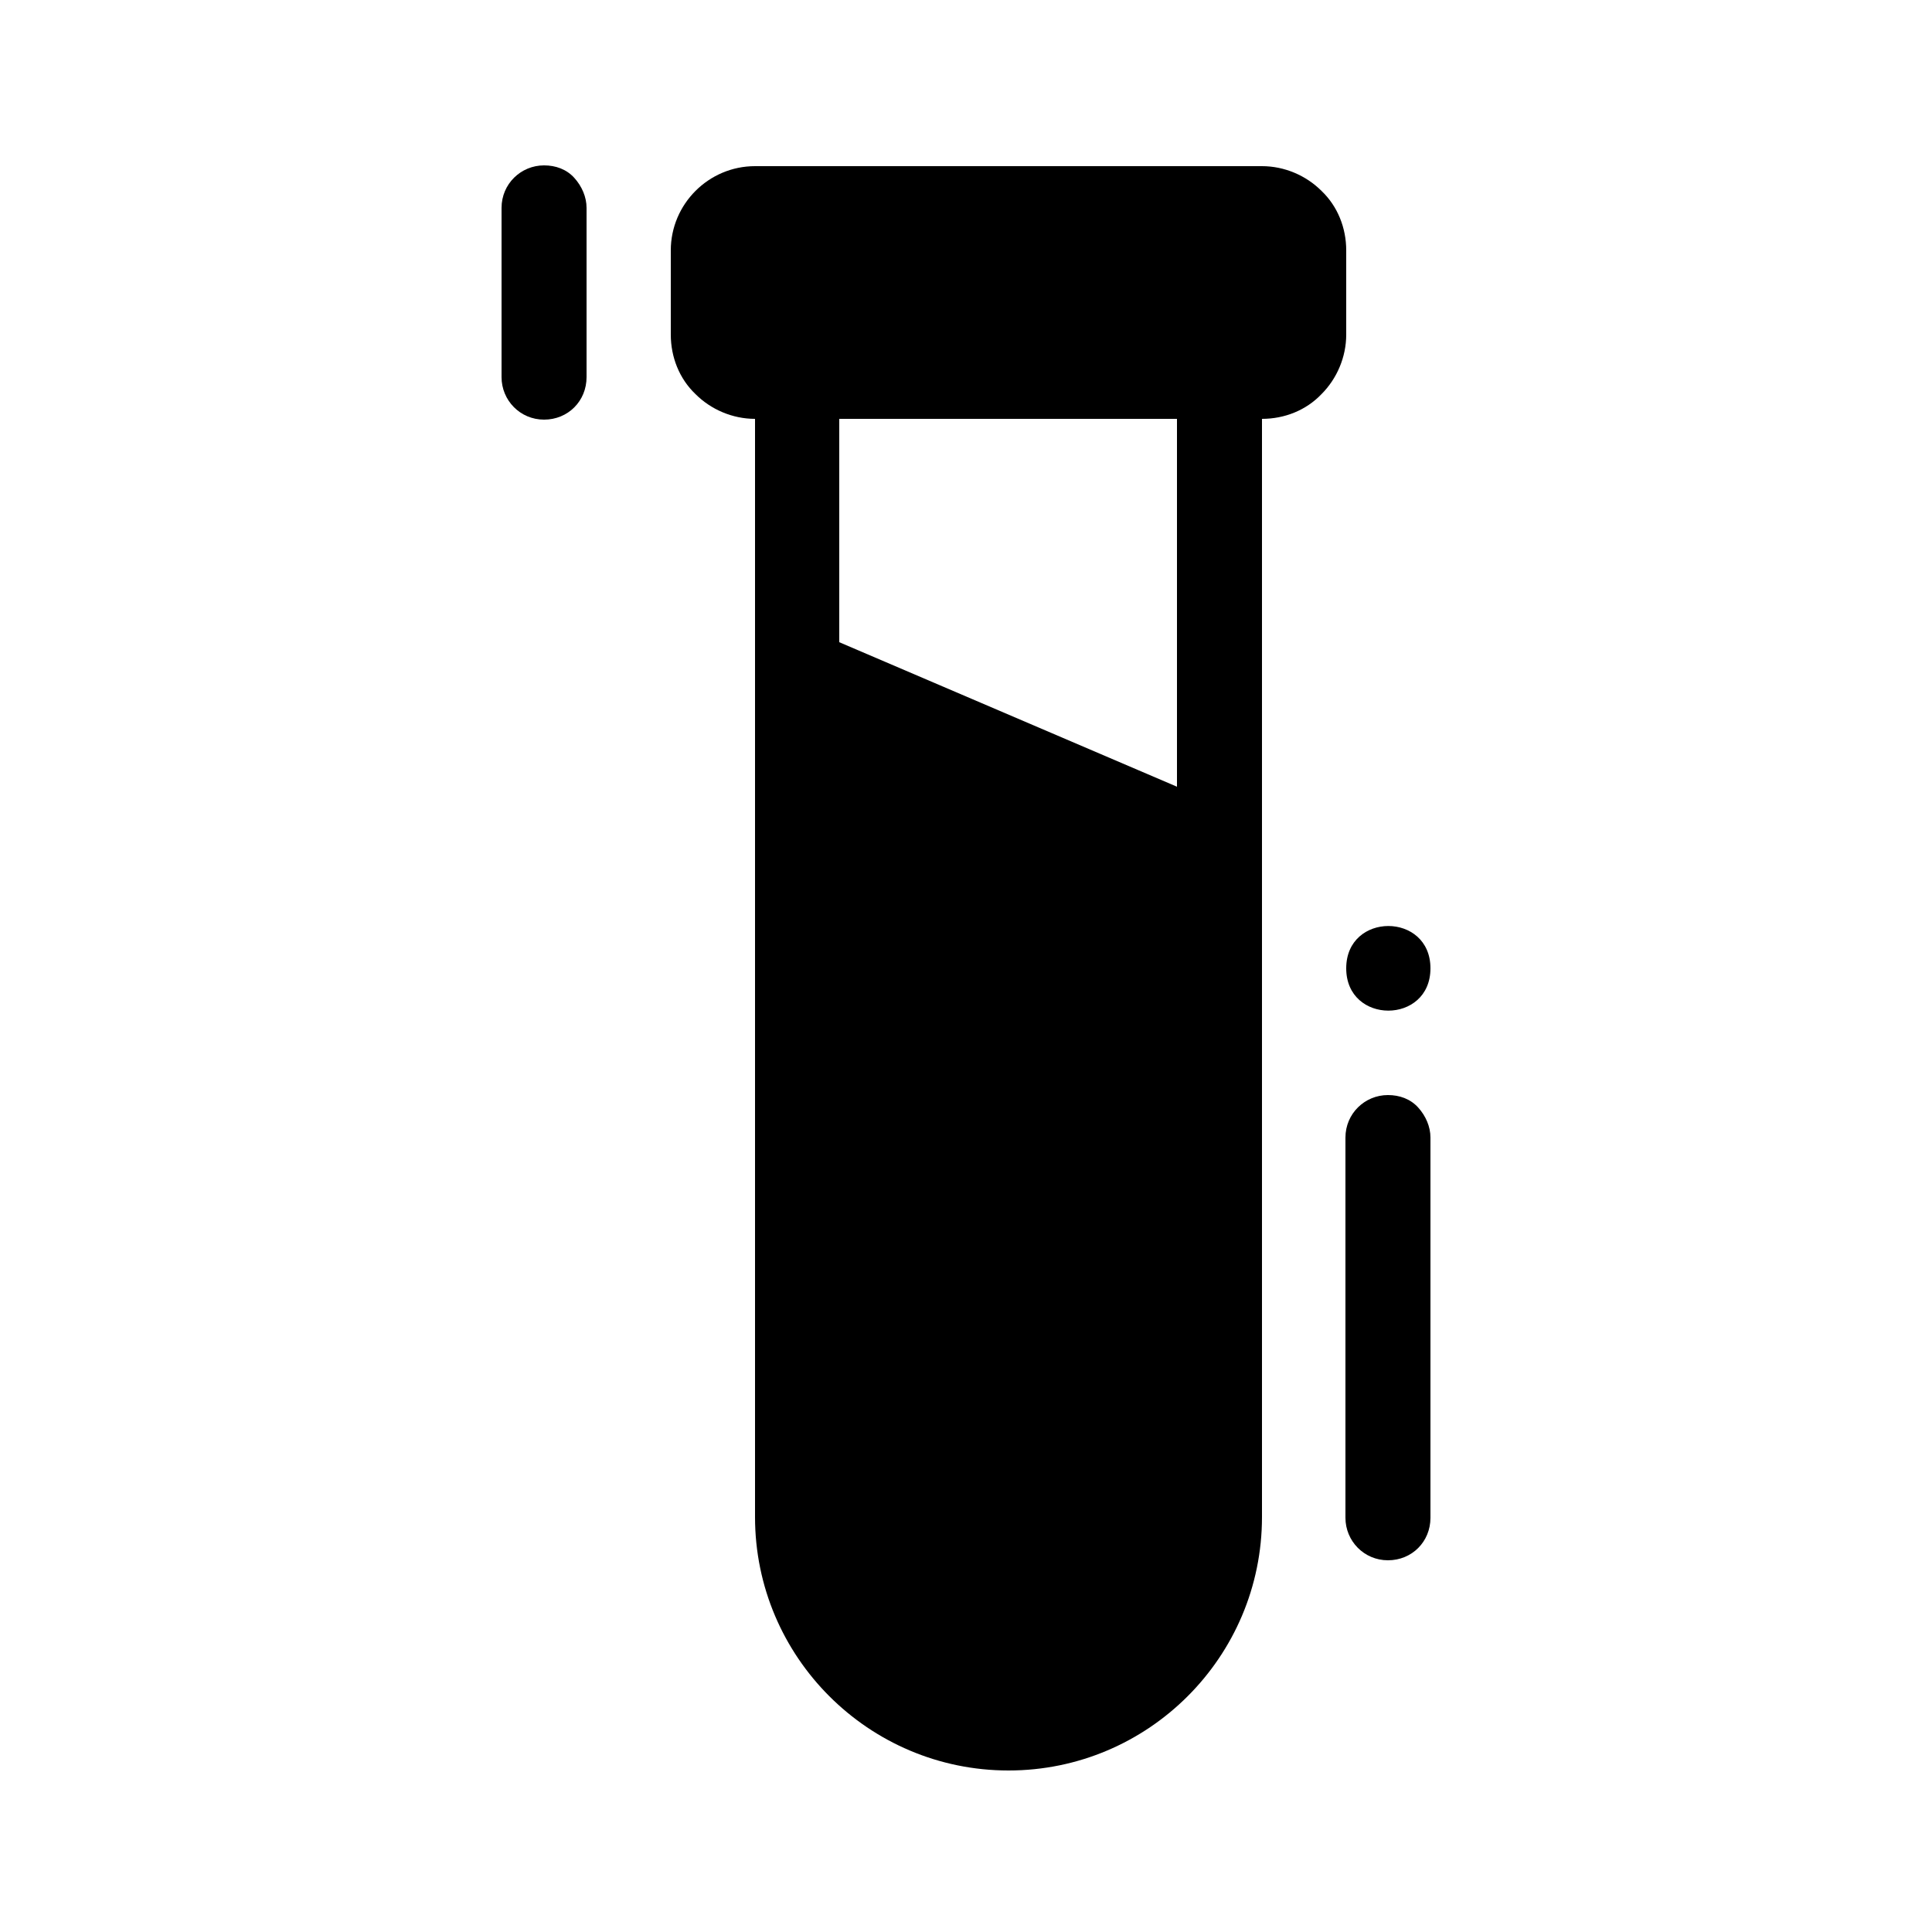
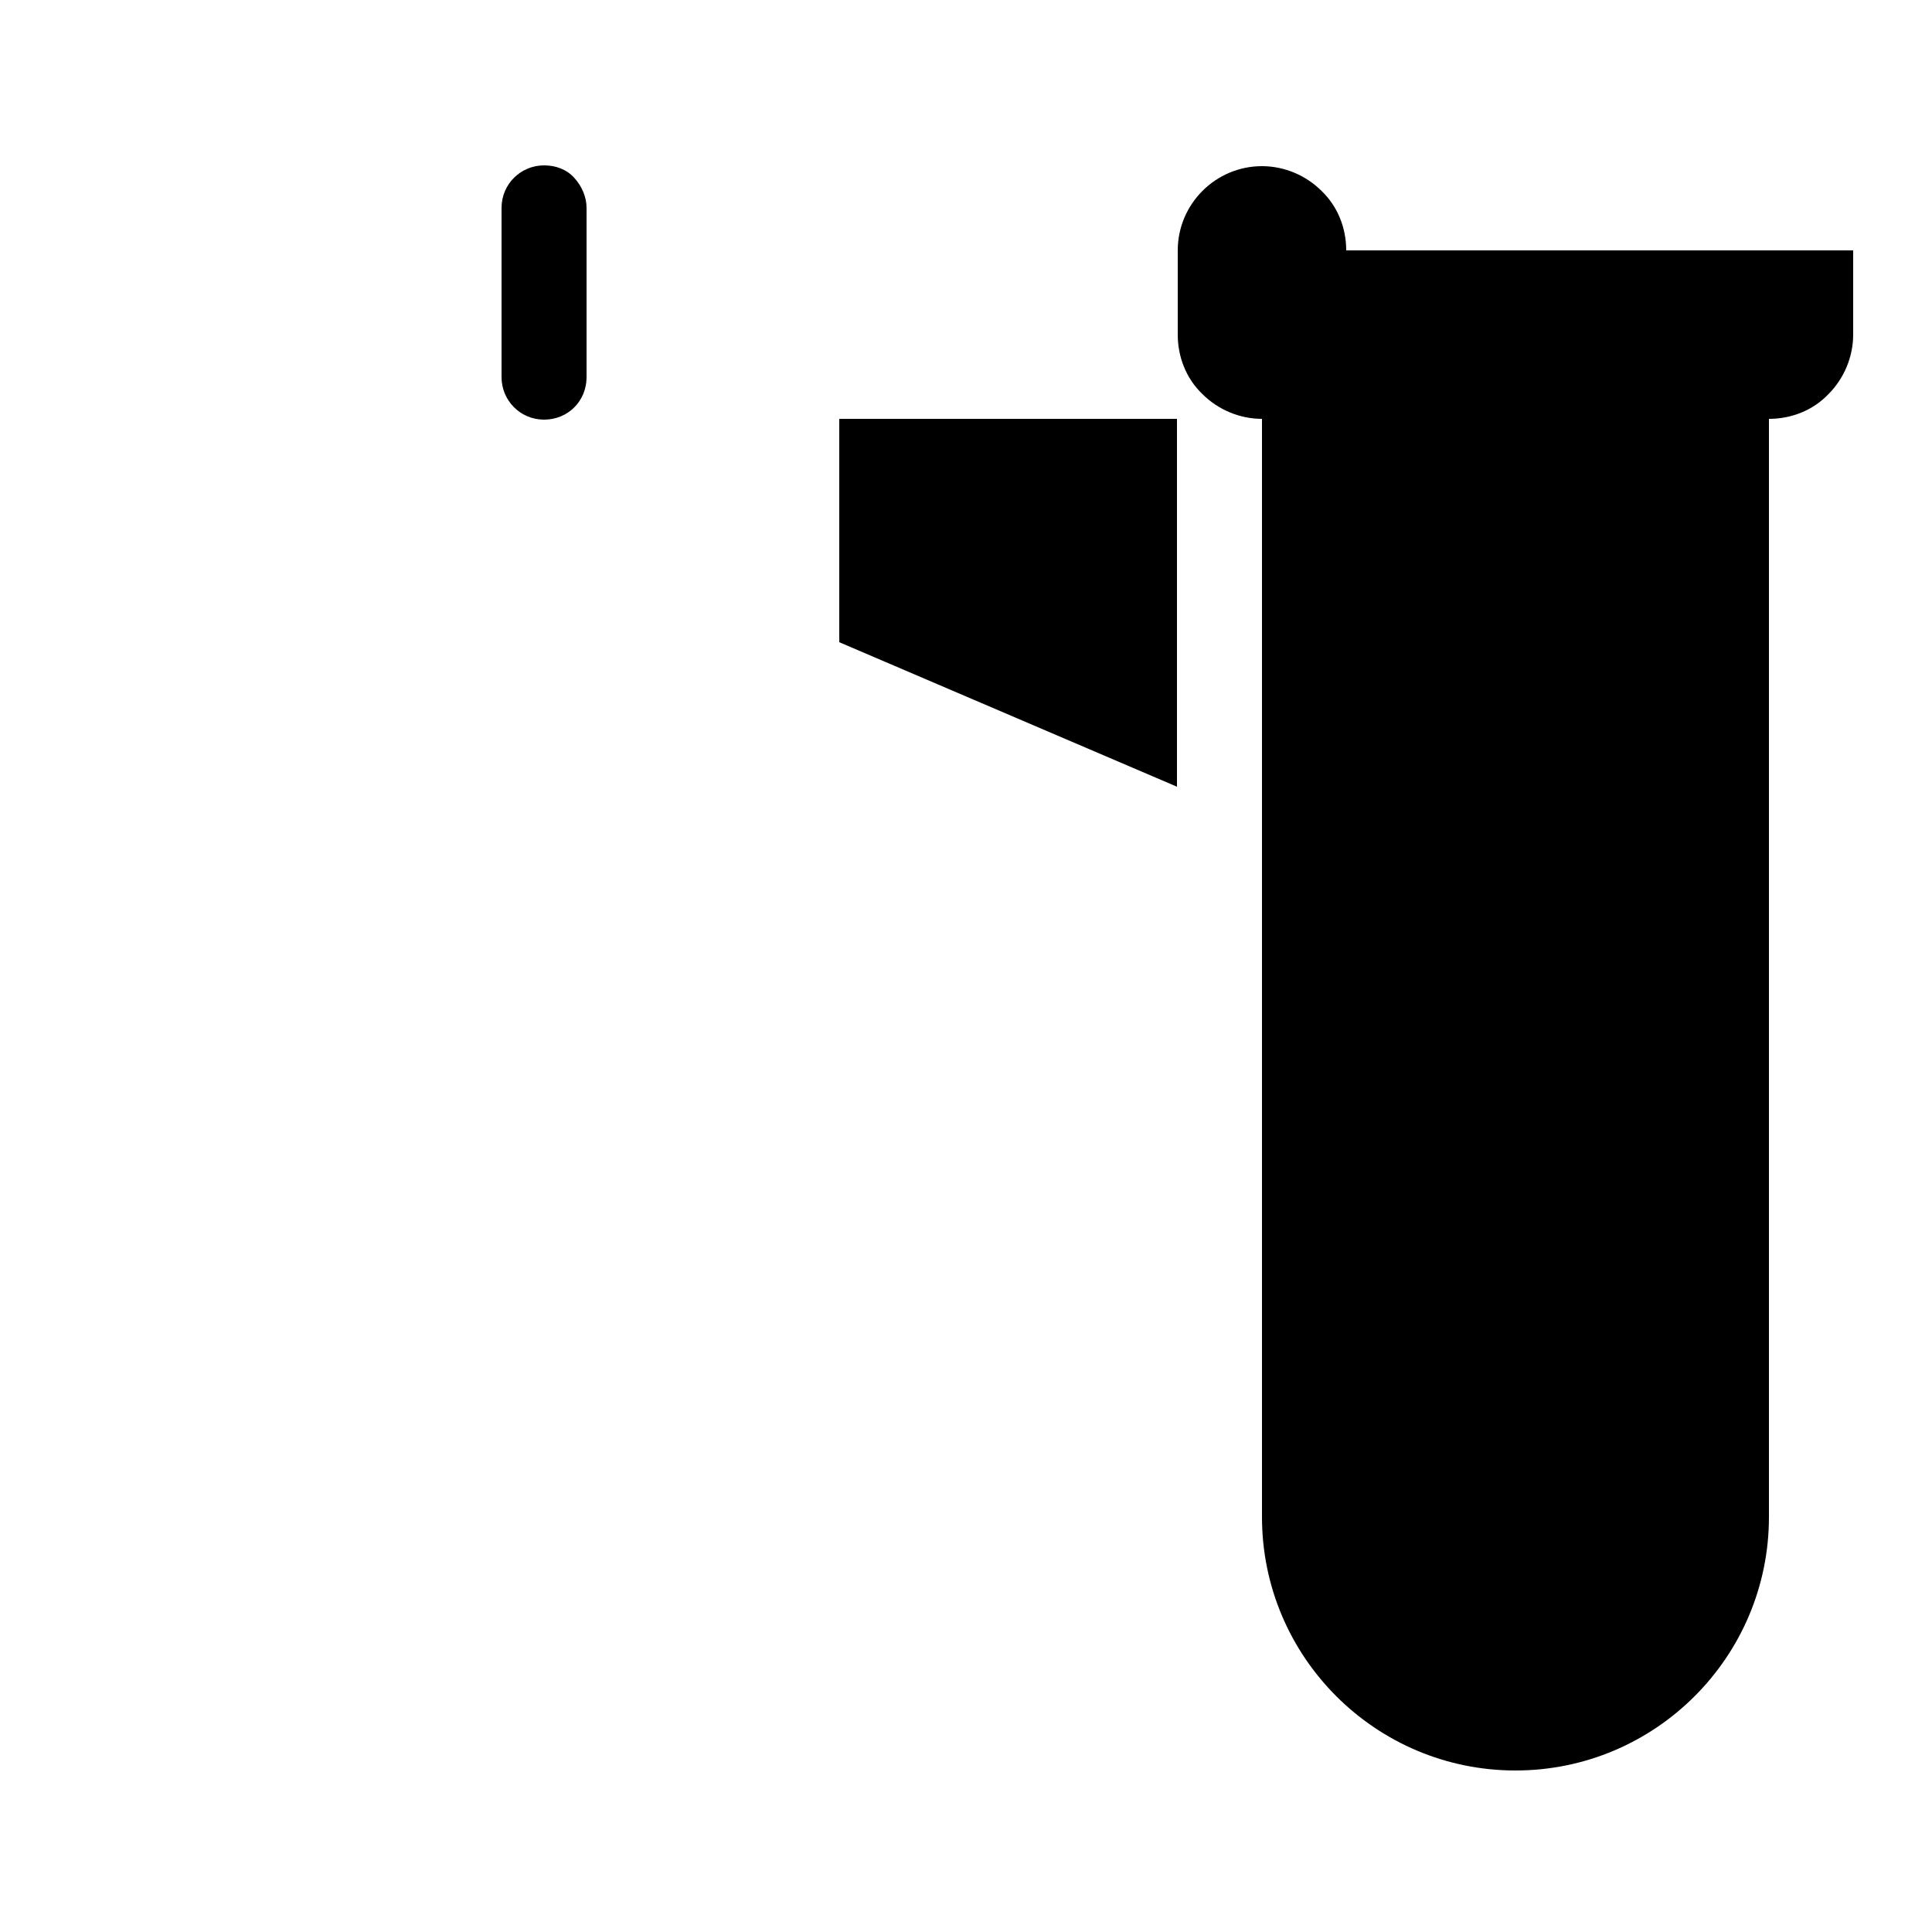
<svg xmlns="http://www.w3.org/2000/svg" id="Layer_1" version="1.1" viewBox="0 0 250 250">
  <g id="Layer_2">
    <g>
-       <path d="M174.2,32.4c0-2.9-1.1-5.7-3.2-7.7-2-2-4.8-3.2-7.7-3.2h-65.6c-6,0-10.9,4.9-10.9,10.9v10.9c0,2.9,1.1,5.7,3.2,7.7,2,2,4.8,3.2,7.7,3.2v142.1c0,18.1,14.7,32.8,32.8,32.8s32.8-14.7,32.8-32.8V54.2c2.9,0,5.7-1.1,7.7-3.2,2-2,3.2-4.8,3.2-7.7v-10.9ZM152.3,101.8l-43.7-18.7v-28.9h43.7v47.6Z" />
+       <path d="M174.2,32.4c0-2.9-1.1-5.7-3.2-7.7-2-2-4.8-3.2-7.7-3.2c-6,0-10.9,4.9-10.9,10.9v10.9c0,2.9,1.1,5.7,3.2,7.7,2,2,4.8,3.2,7.7,3.2v142.1c0,18.1,14.7,32.8,32.8,32.8s32.8-14.7,32.8-32.8V54.2c2.9,0,5.7-1.1,7.7-3.2,2-2,3.2-4.8,3.2-7.7v-10.9ZM152.3,101.8l-43.7-18.7v-28.9h43.7v47.6Z" />
      <path d="M70.4,21.4c-3,0-5.5,2.4-5.5,5.5v21.9c0,3,2.4,5.5,5.5,5.5s5.5-2.4,5.5-5.5v-21.9c0-1.4-.6-2.8-1.6-3.9s-2.4-1.6-3.9-1.6h0Z" />
      <path d="M179.6,141.7c-3,0-5.5,2.4-5.5,5.5v49.2c0,3,2.4,5.5,5.5,5.5s5.5-2.4,5.5-5.5v-49.2c0-1.4-.6-2.8-1.6-3.9s-2.4-1.6-3.9-1.6h0Z" />
-       <path d="M185.1,125.3c0,7.3-10.9,7.3-10.9,0s10.9-7.3,10.9,0" />
    </g>
  </g>
</svg>